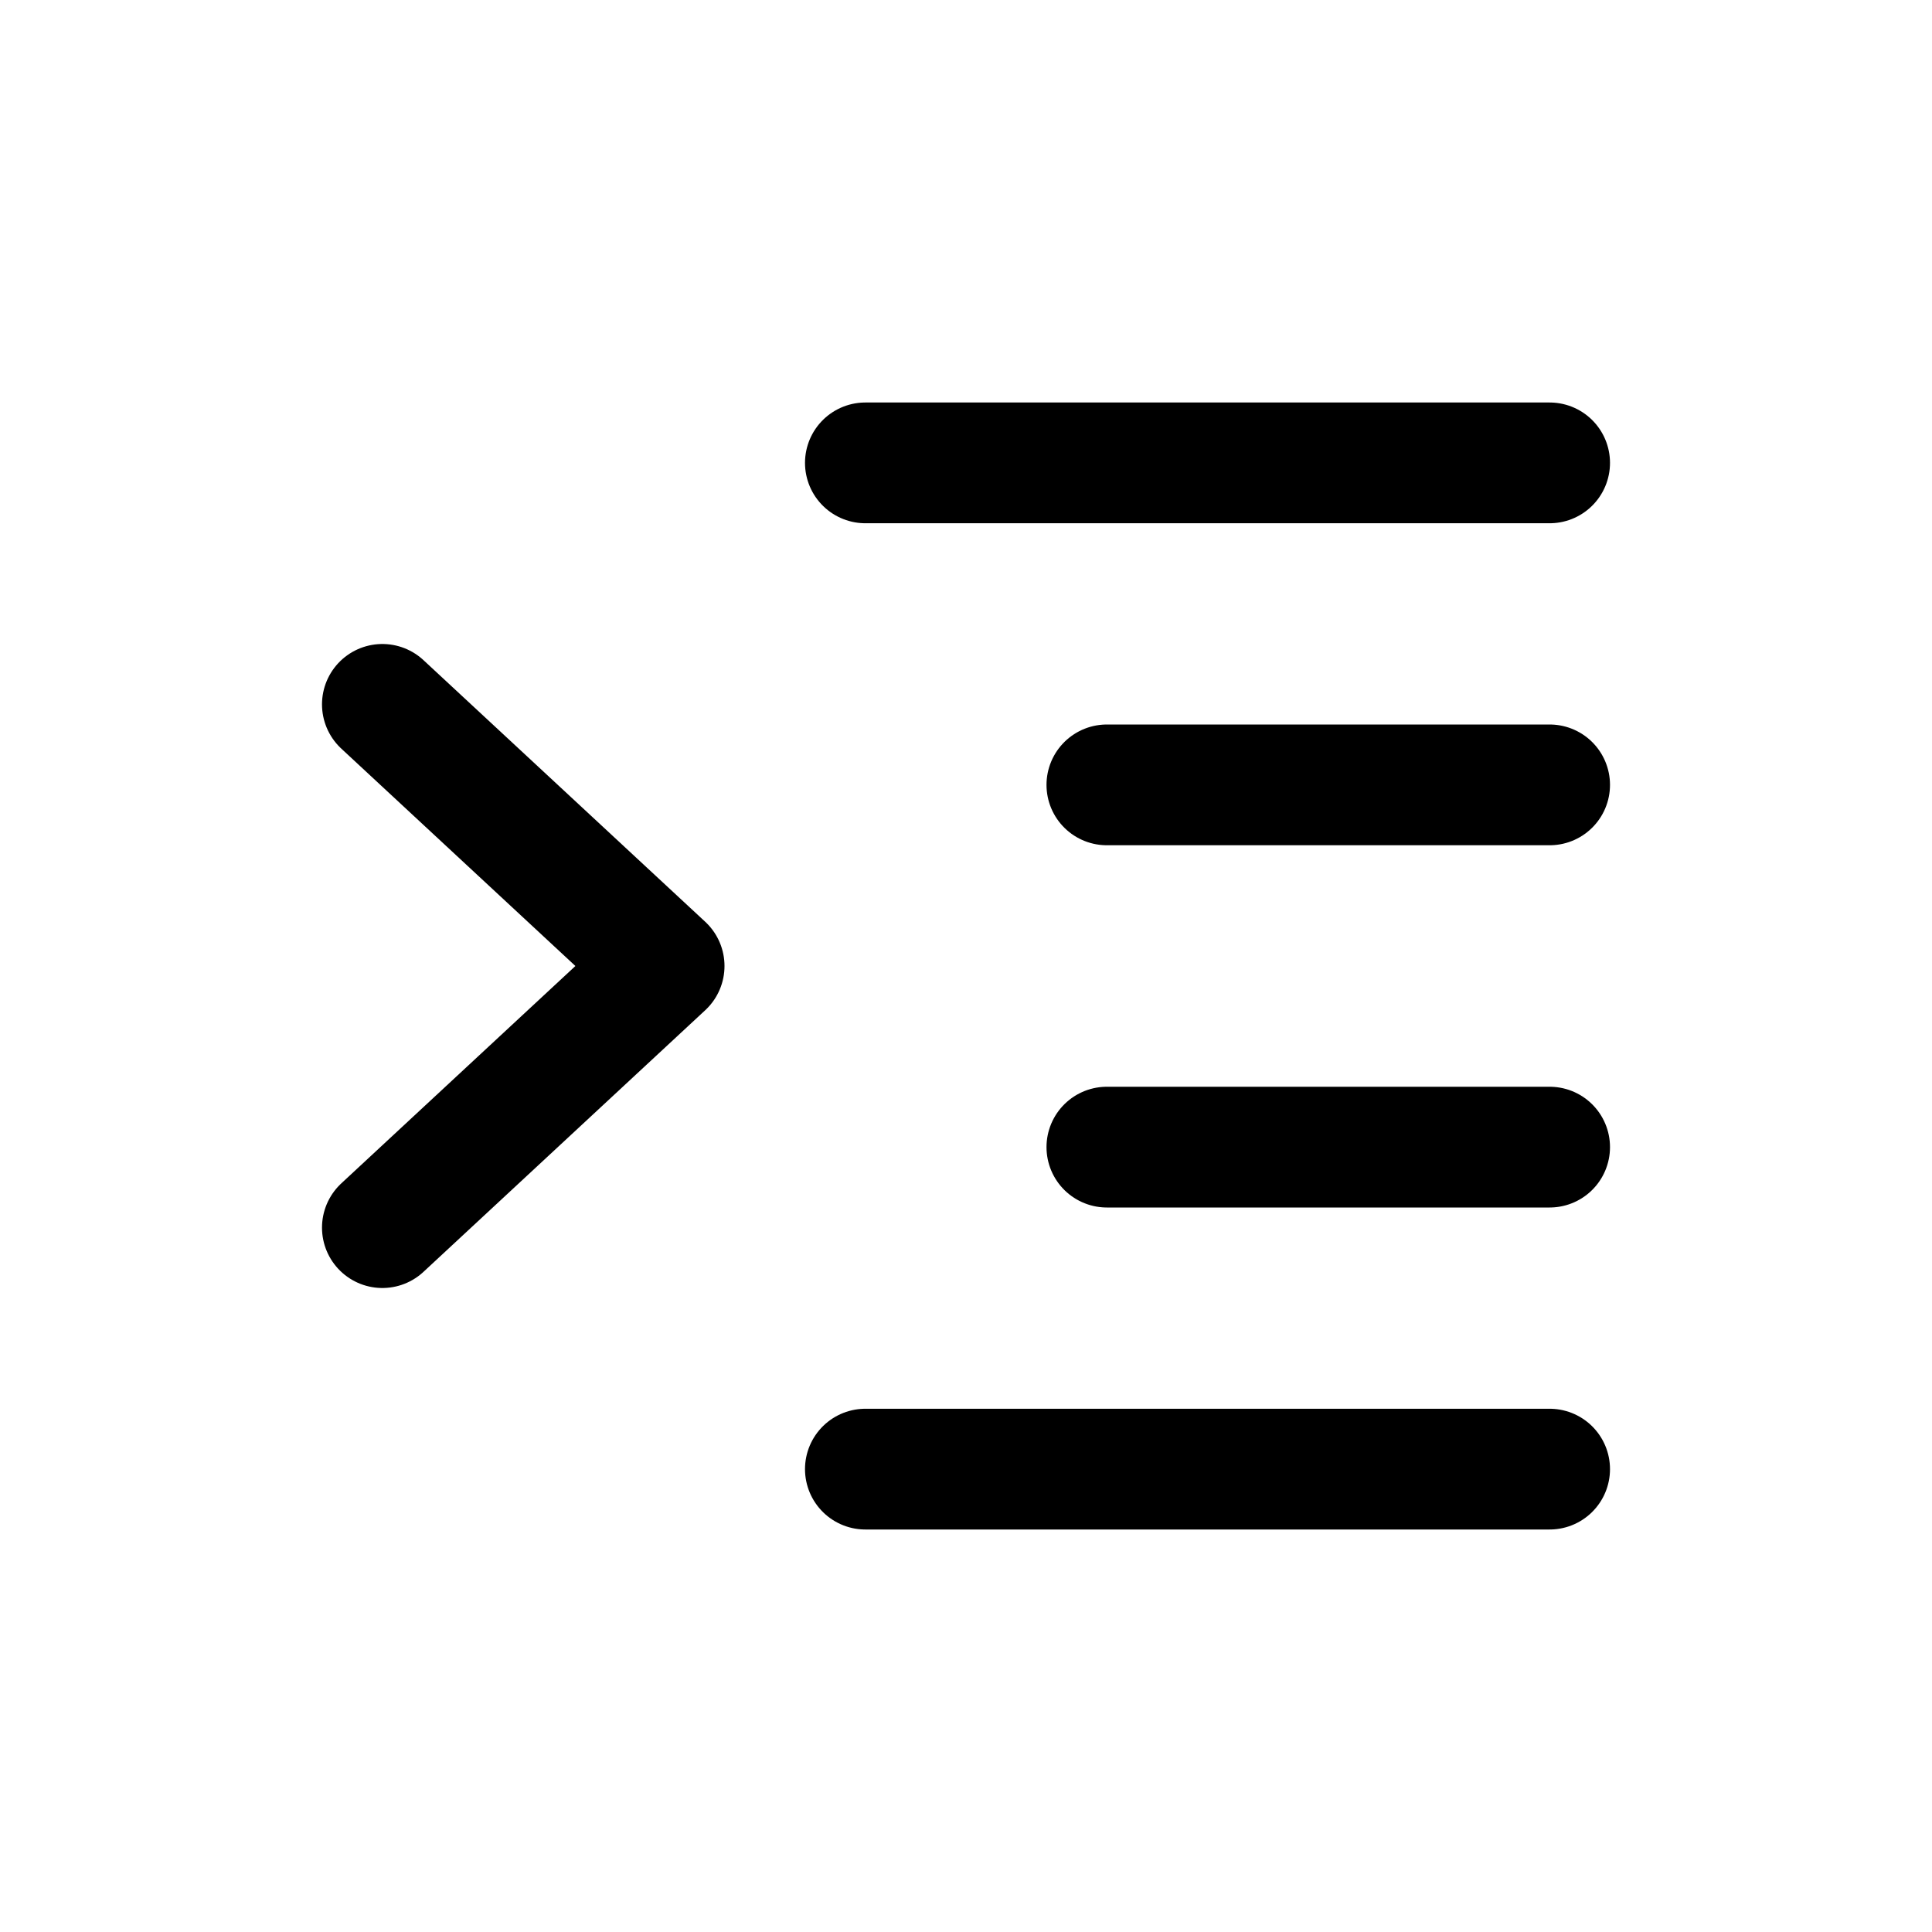
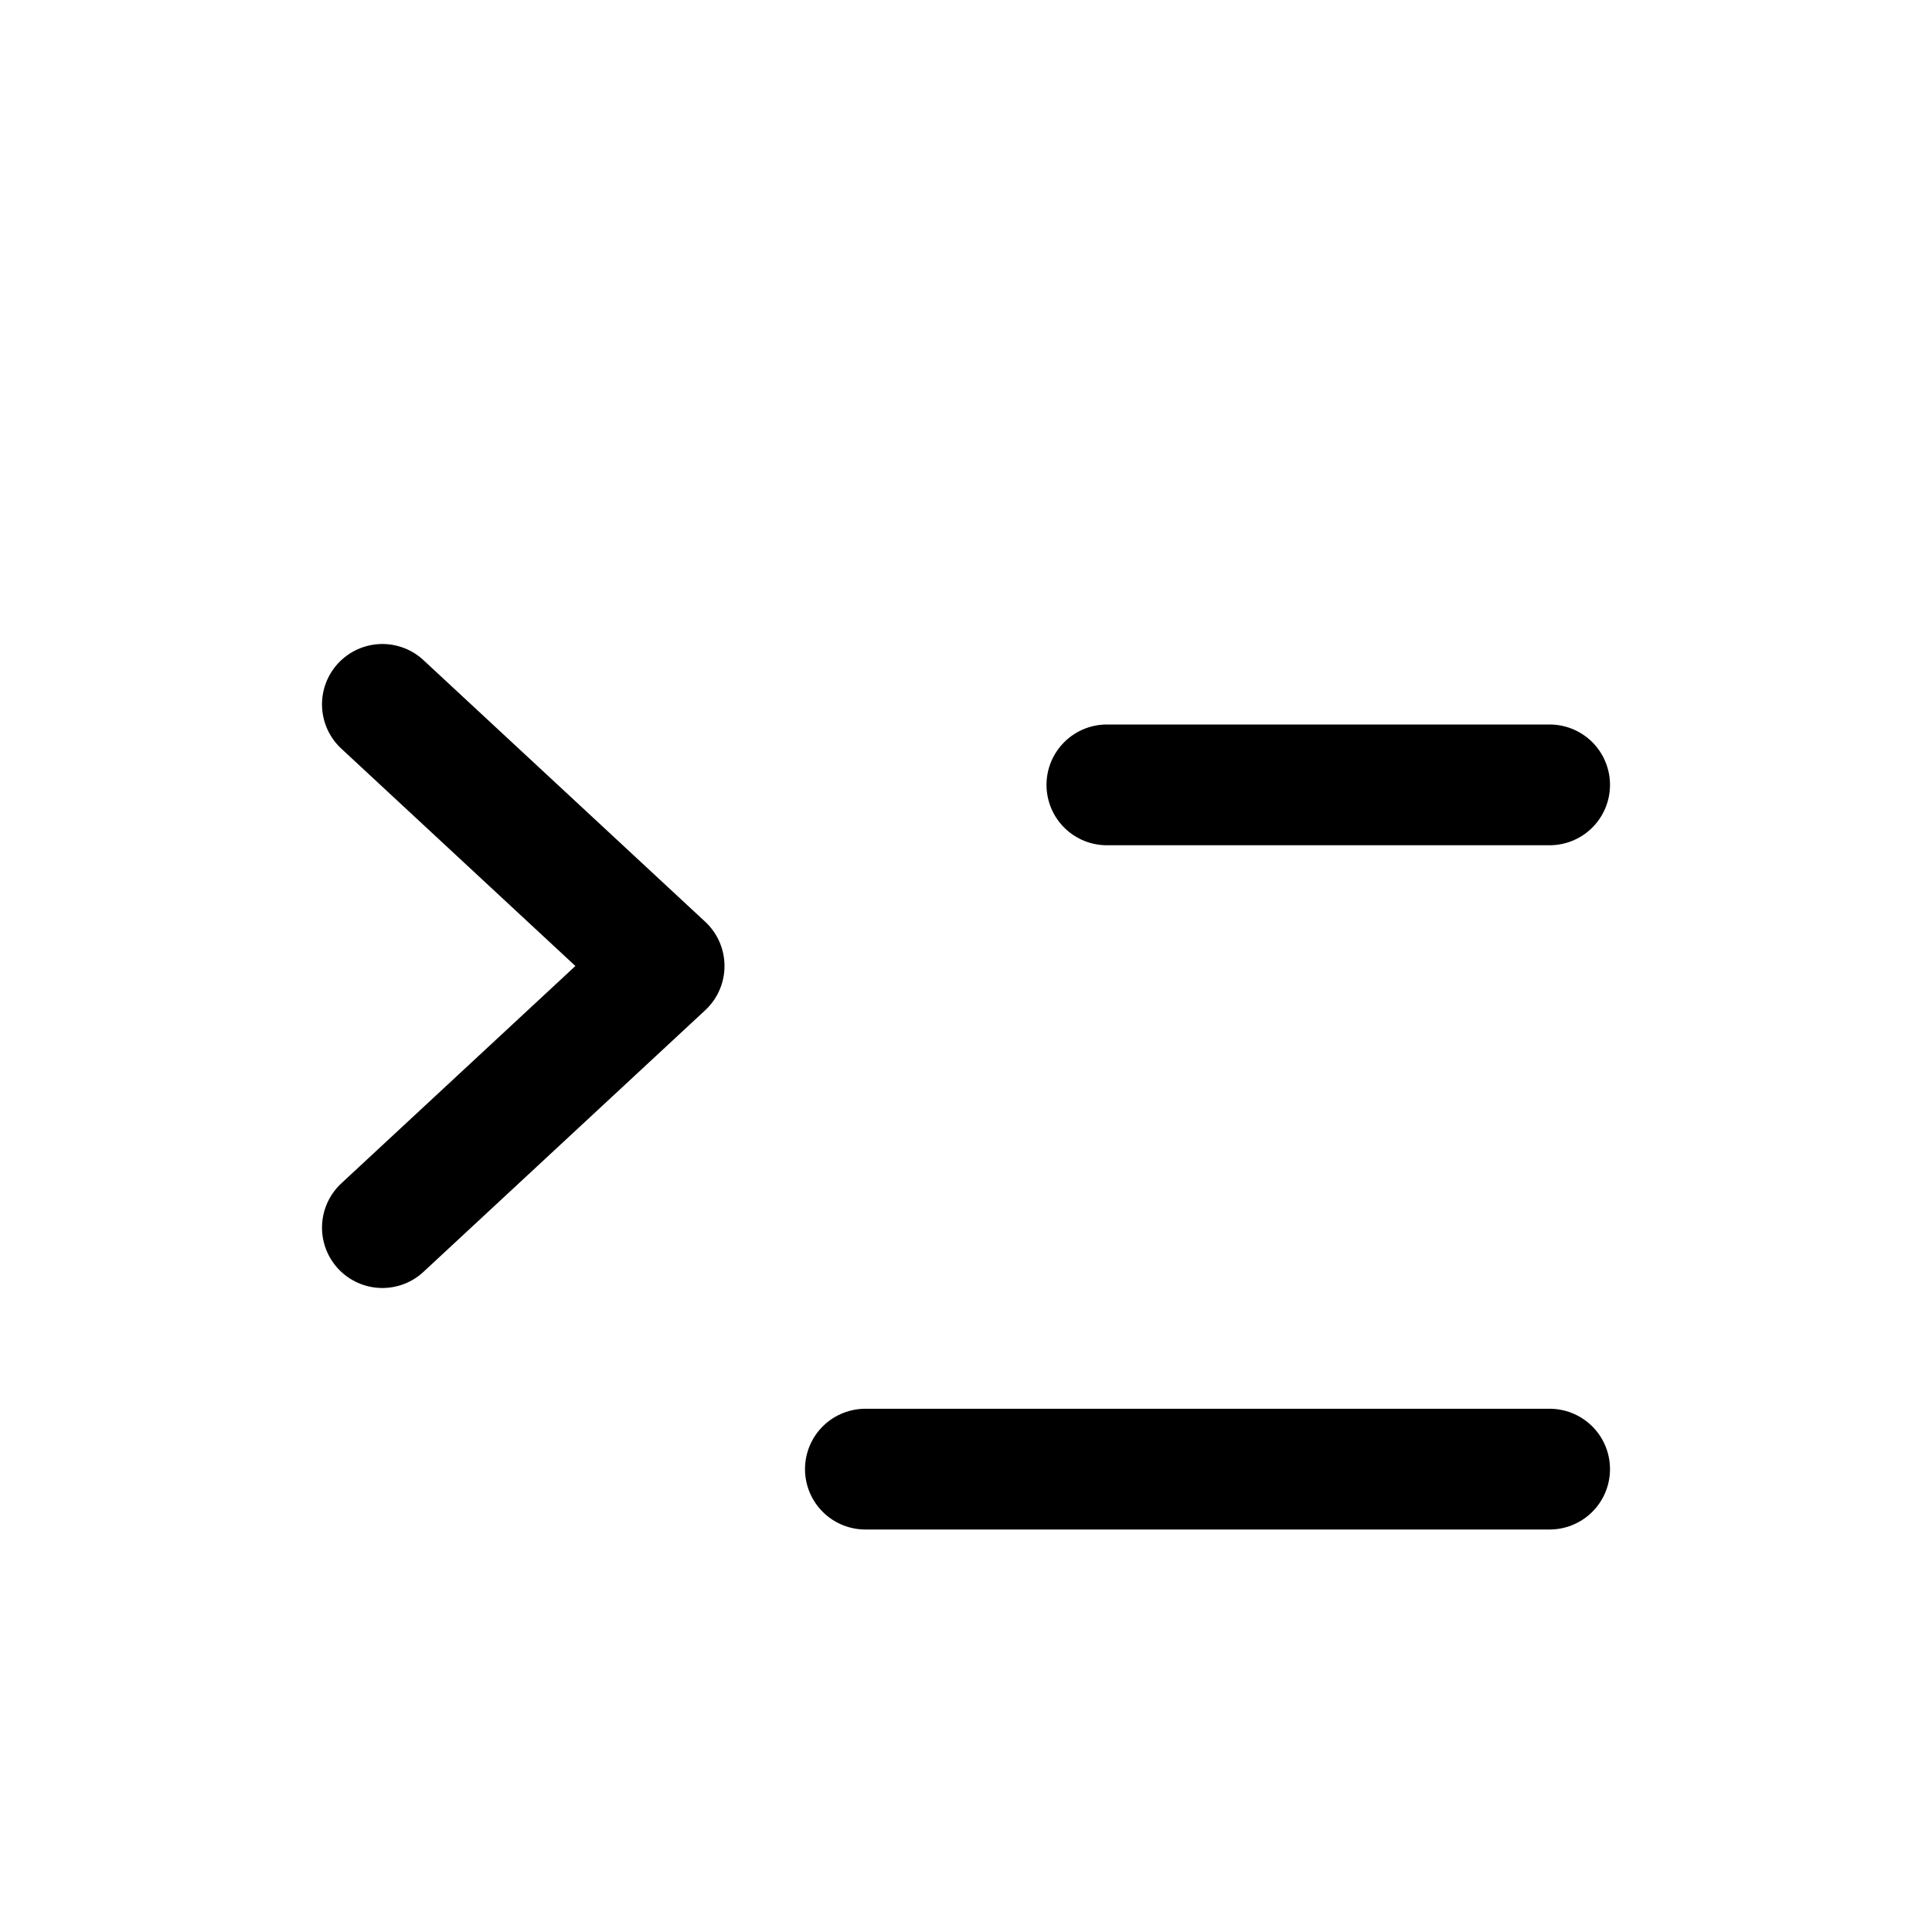
<svg width="24" height="24" fill="none" viewBox="0 0 24 24">
-   <path stroke="currentColor" stroke-linecap="round" stroke-linejoin="round" stroke-width="1.5" d="M10.75 5.75H19.25" />
  <path stroke="currentColor" stroke-linecap="round" stroke-linejoin="round" stroke-width="1.5" d="M13.75 9.75H19.25" />
  <path stroke="currentColor" stroke-linecap="round" stroke-linejoin="round" stroke-width="1.5" d="M4.75 8.75L8.25 12L4.75 15.25" />
  <path stroke="currentColor" stroke-linecap="round" stroke-linejoin="round" stroke-width="1.5" d="M10.75 18.25H19.25" />
-   <path stroke="currentColor" stroke-linecap="round" stroke-linejoin="round" stroke-width="1.5" d="M13.75 14.25H19.25" />
</svg>